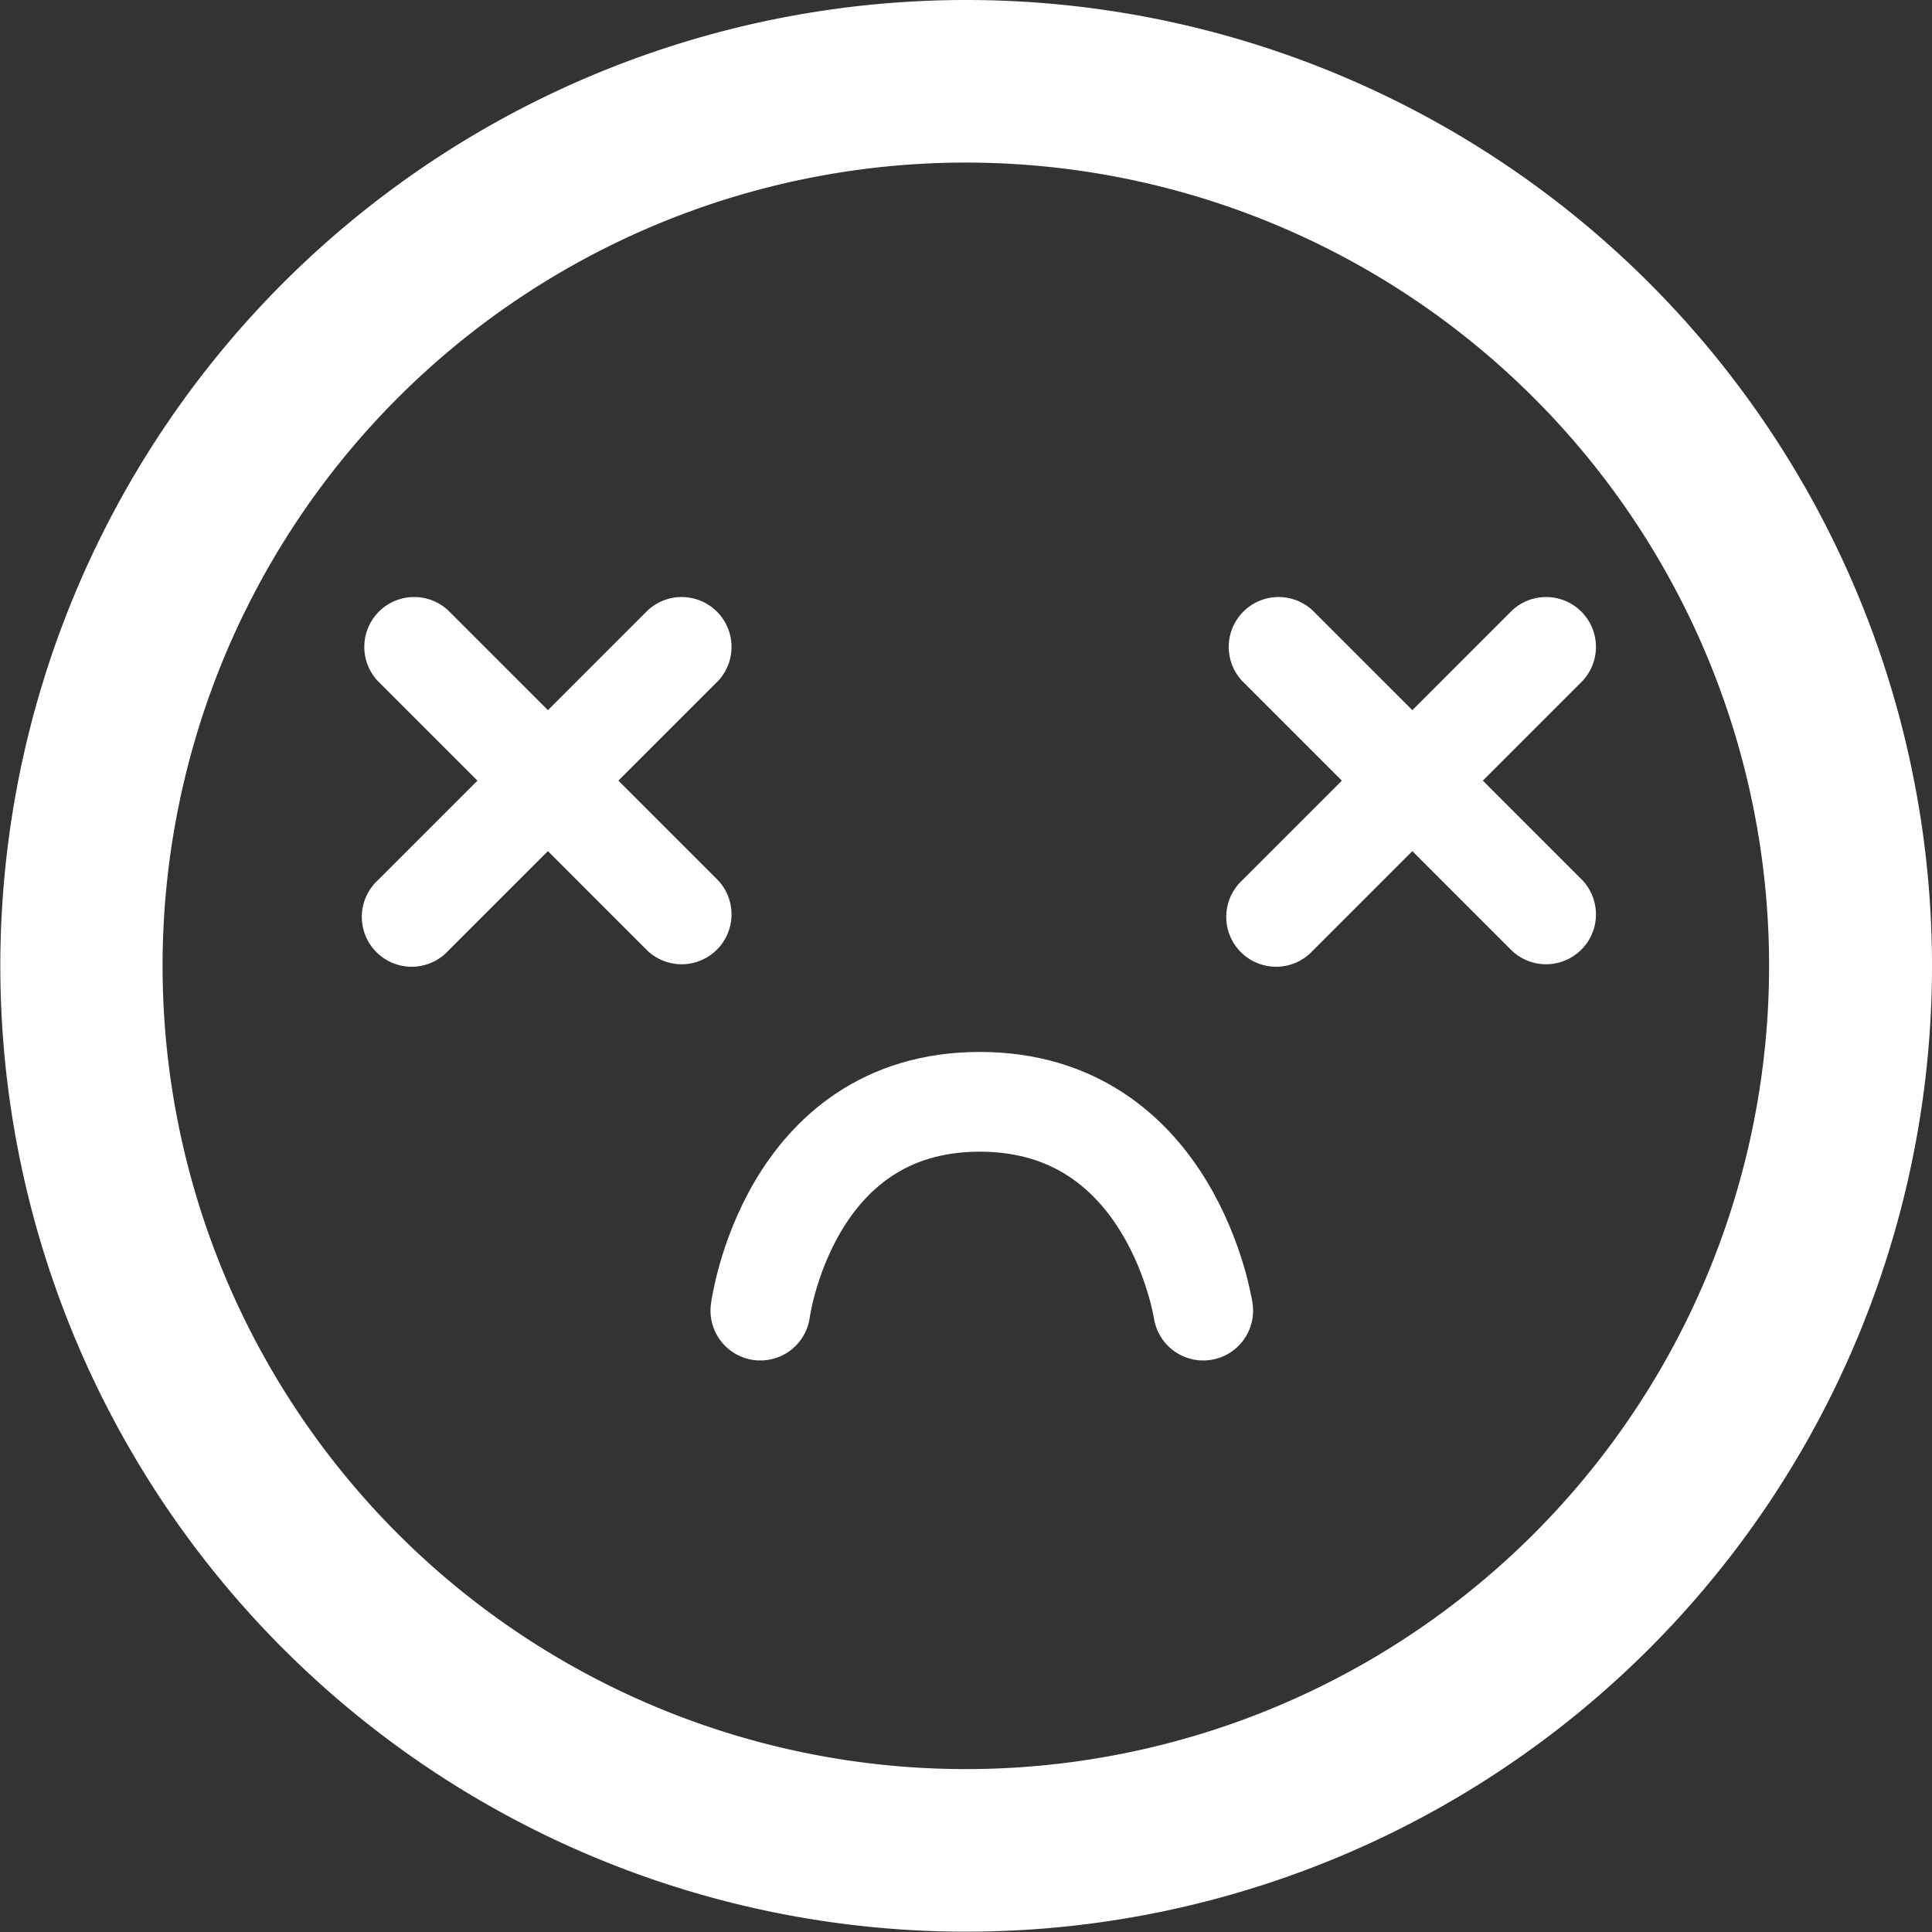
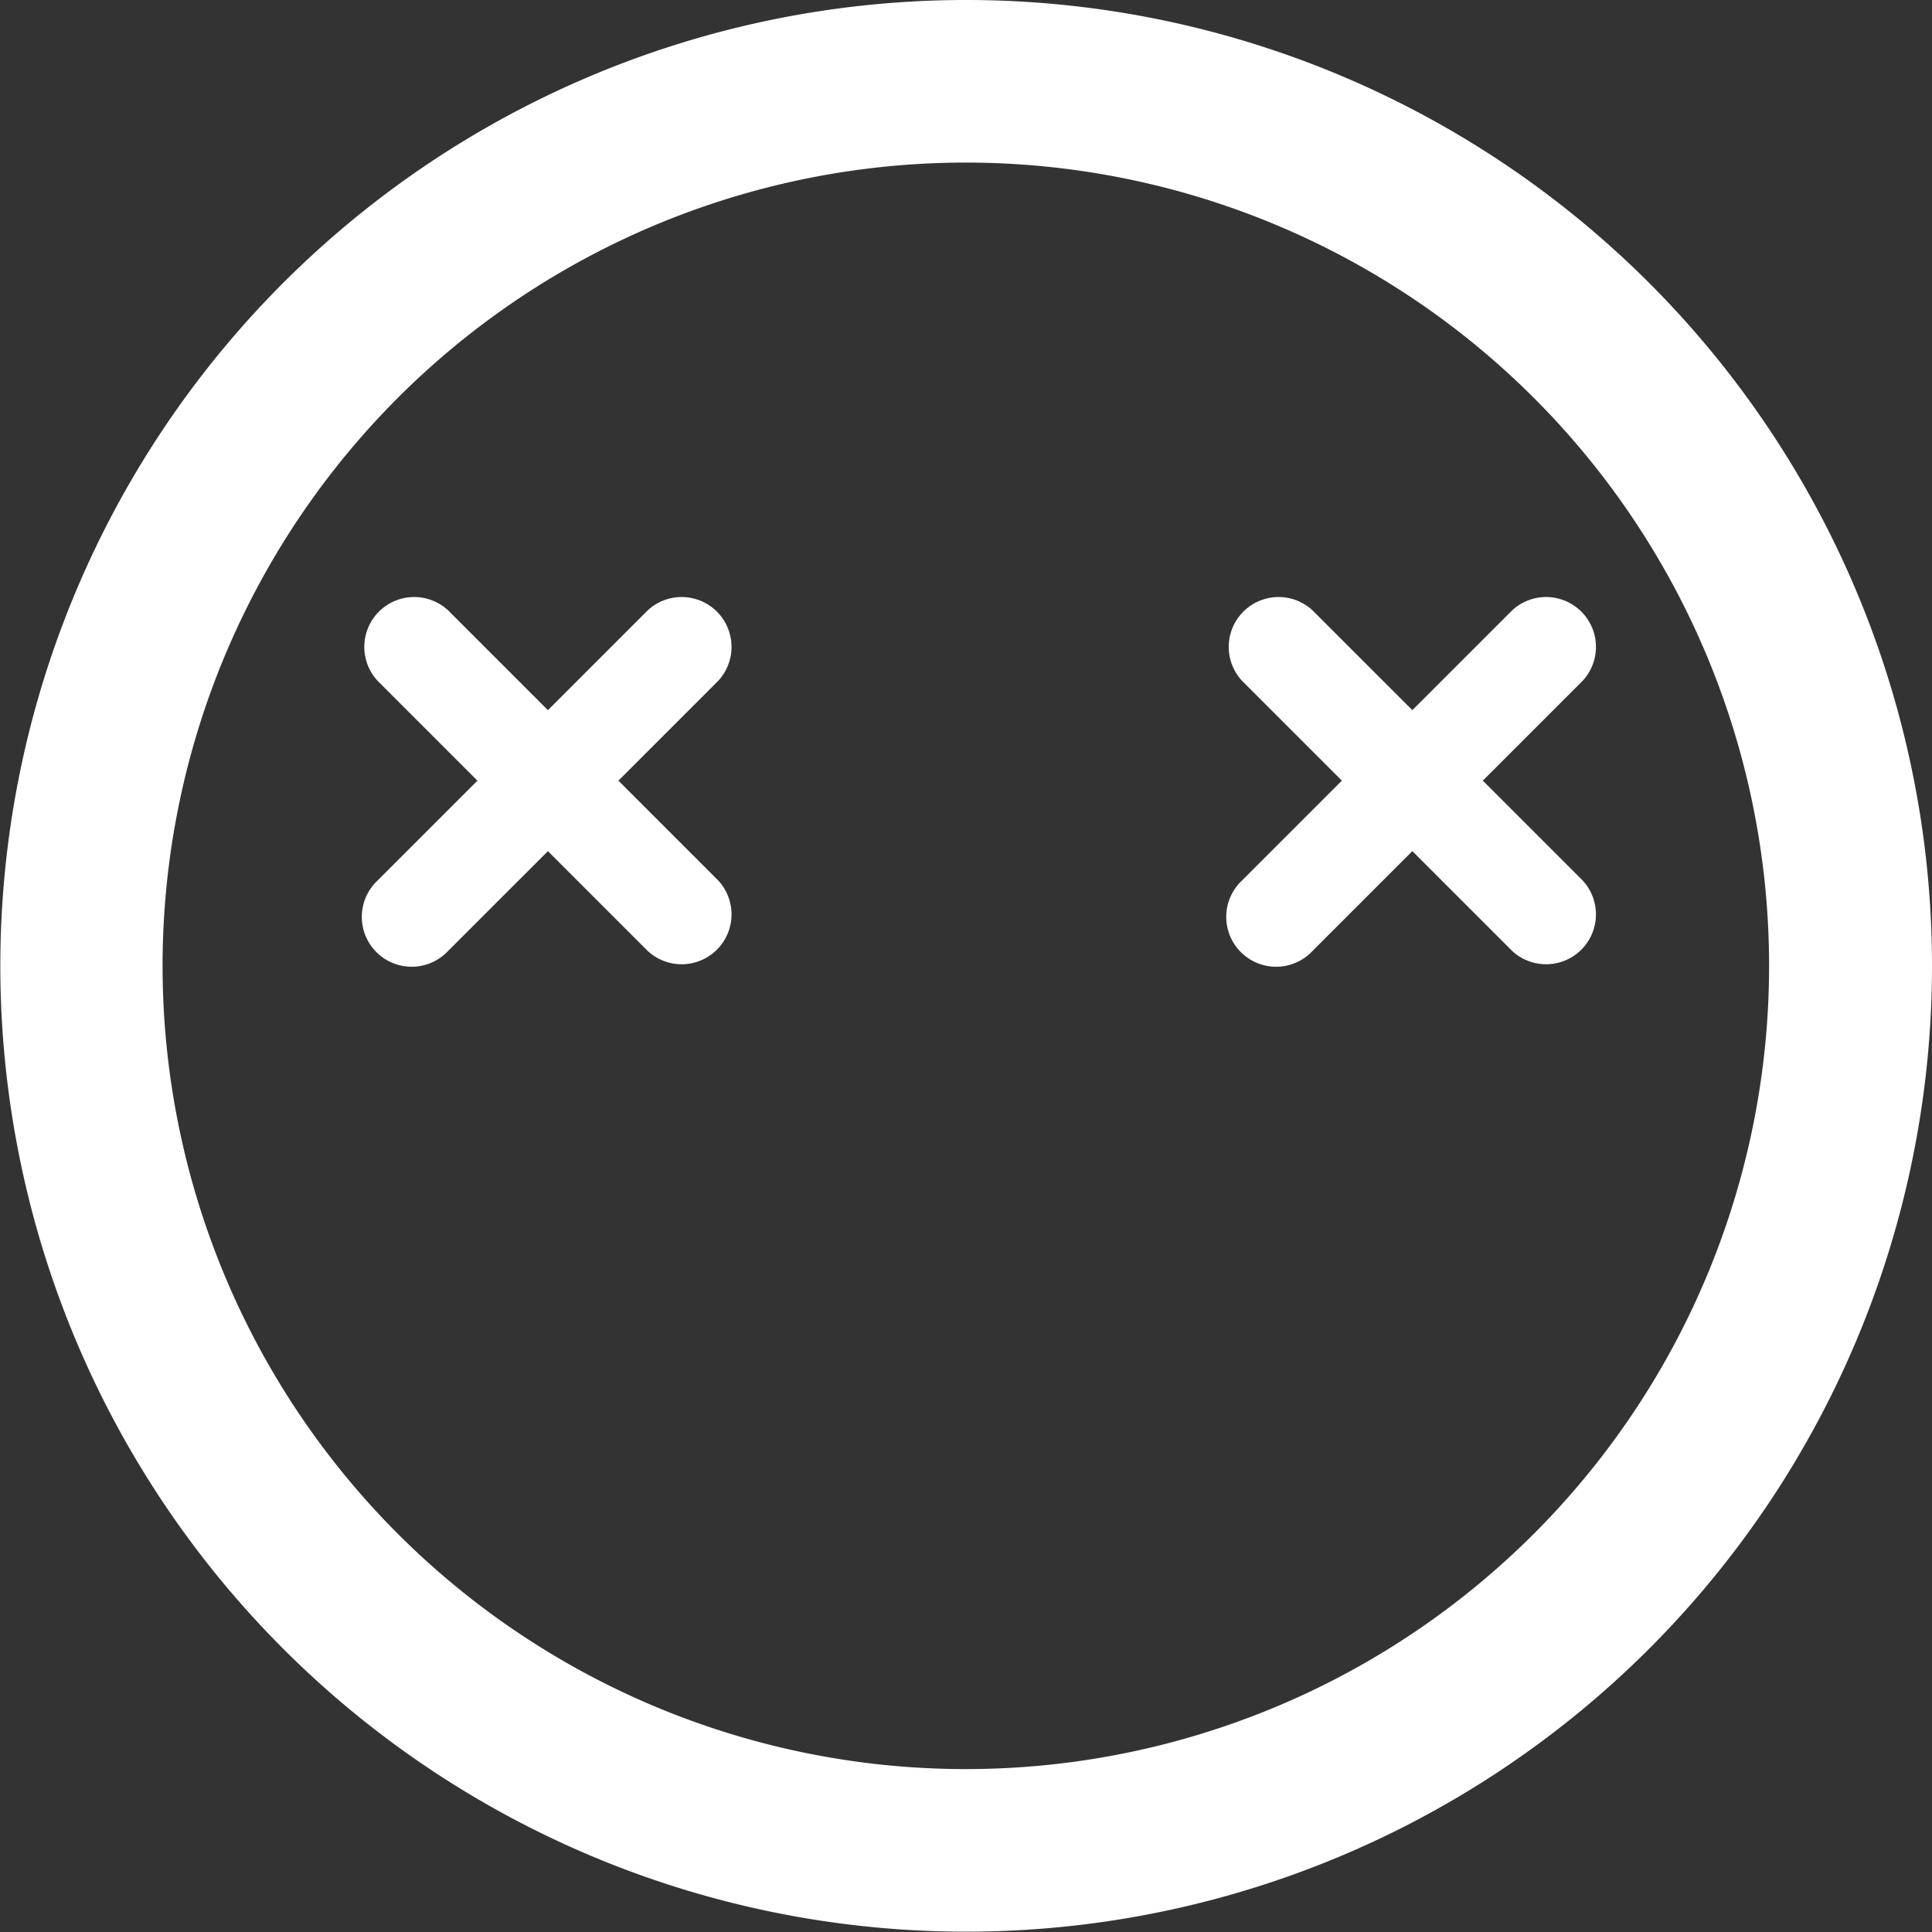
<svg xmlns="http://www.w3.org/2000/svg" viewBox="0 0 58.11 58.11">
  <rect x="0" y="0" width="58.11" height="58.11" fill="#333333" stroke="none" />
  <title>Asset 4</title>
  <g id="Layer_2" data-name="Layer 2">
    <g id="Poor">
      <path id="Head" d="M29.05.5A28.55,28.55,0,1,0,57.61,29.05,28.55,28.55,0,0,0,29.05.5Zm0,53.21A24.66,24.66,0,1,1,53.71,29.05,24.66,24.66,0,0,1,29.05,53.71Z" fill="#fff" stroke="#fff" stroke-miterlimit="10" />
-       <path id="Mouth" d="M22.87,39.42s.82-6.28,6.6-6.28,6.72,6.28,6.72,6.28" fill="none" stroke="#fff" stroke-linecap="round" stroke-miterlimit="10" stroke-width="3" />
      <g id="Eyes">
        <path id="L_Eye" data-name="L Eye" d="M18.6,23.48l3-3a1.5,1.5,0,0,0-2.12-2.12l-3,3-3-3a1.5,1.5,0,0,0-2.12,2.12l3,3-3,3a1.5,1.5,0,1,0,2.12,2.12l3-3,3,3a1.5,1.5,0,0,0,2.12-2.12Z" fill="#fff" />
-         <path id="R_Eye" data-name="R Eye" d="M44.6,23.48l3-3a1.5,1.5,0,0,0-2.12-2.12l-3,3-3-3a1.5,1.5,0,0,0-2.12,2.12l3,3-3,3a1.5,1.5,0,1,0,2.12,2.12l3-3,3,3a1.5,1.5,0,0,0,2.12-2.12Z" fill="#fff" />
+         <path id="R_Eye" data-name="R Eye" d="M44.6,23.48l3-3a1.5,1.5,0,0,0-2.12-2.12l-3,3-3-3a1.5,1.5,0,0,0-2.12,2.12l3,3-3,3a1.5,1.5,0,1,0,2.12,2.12l3-3,3,3a1.5,1.5,0,0,0,2.12-2.12" fill="#fff" />
      </g>
    </g>
  </g>
</svg>